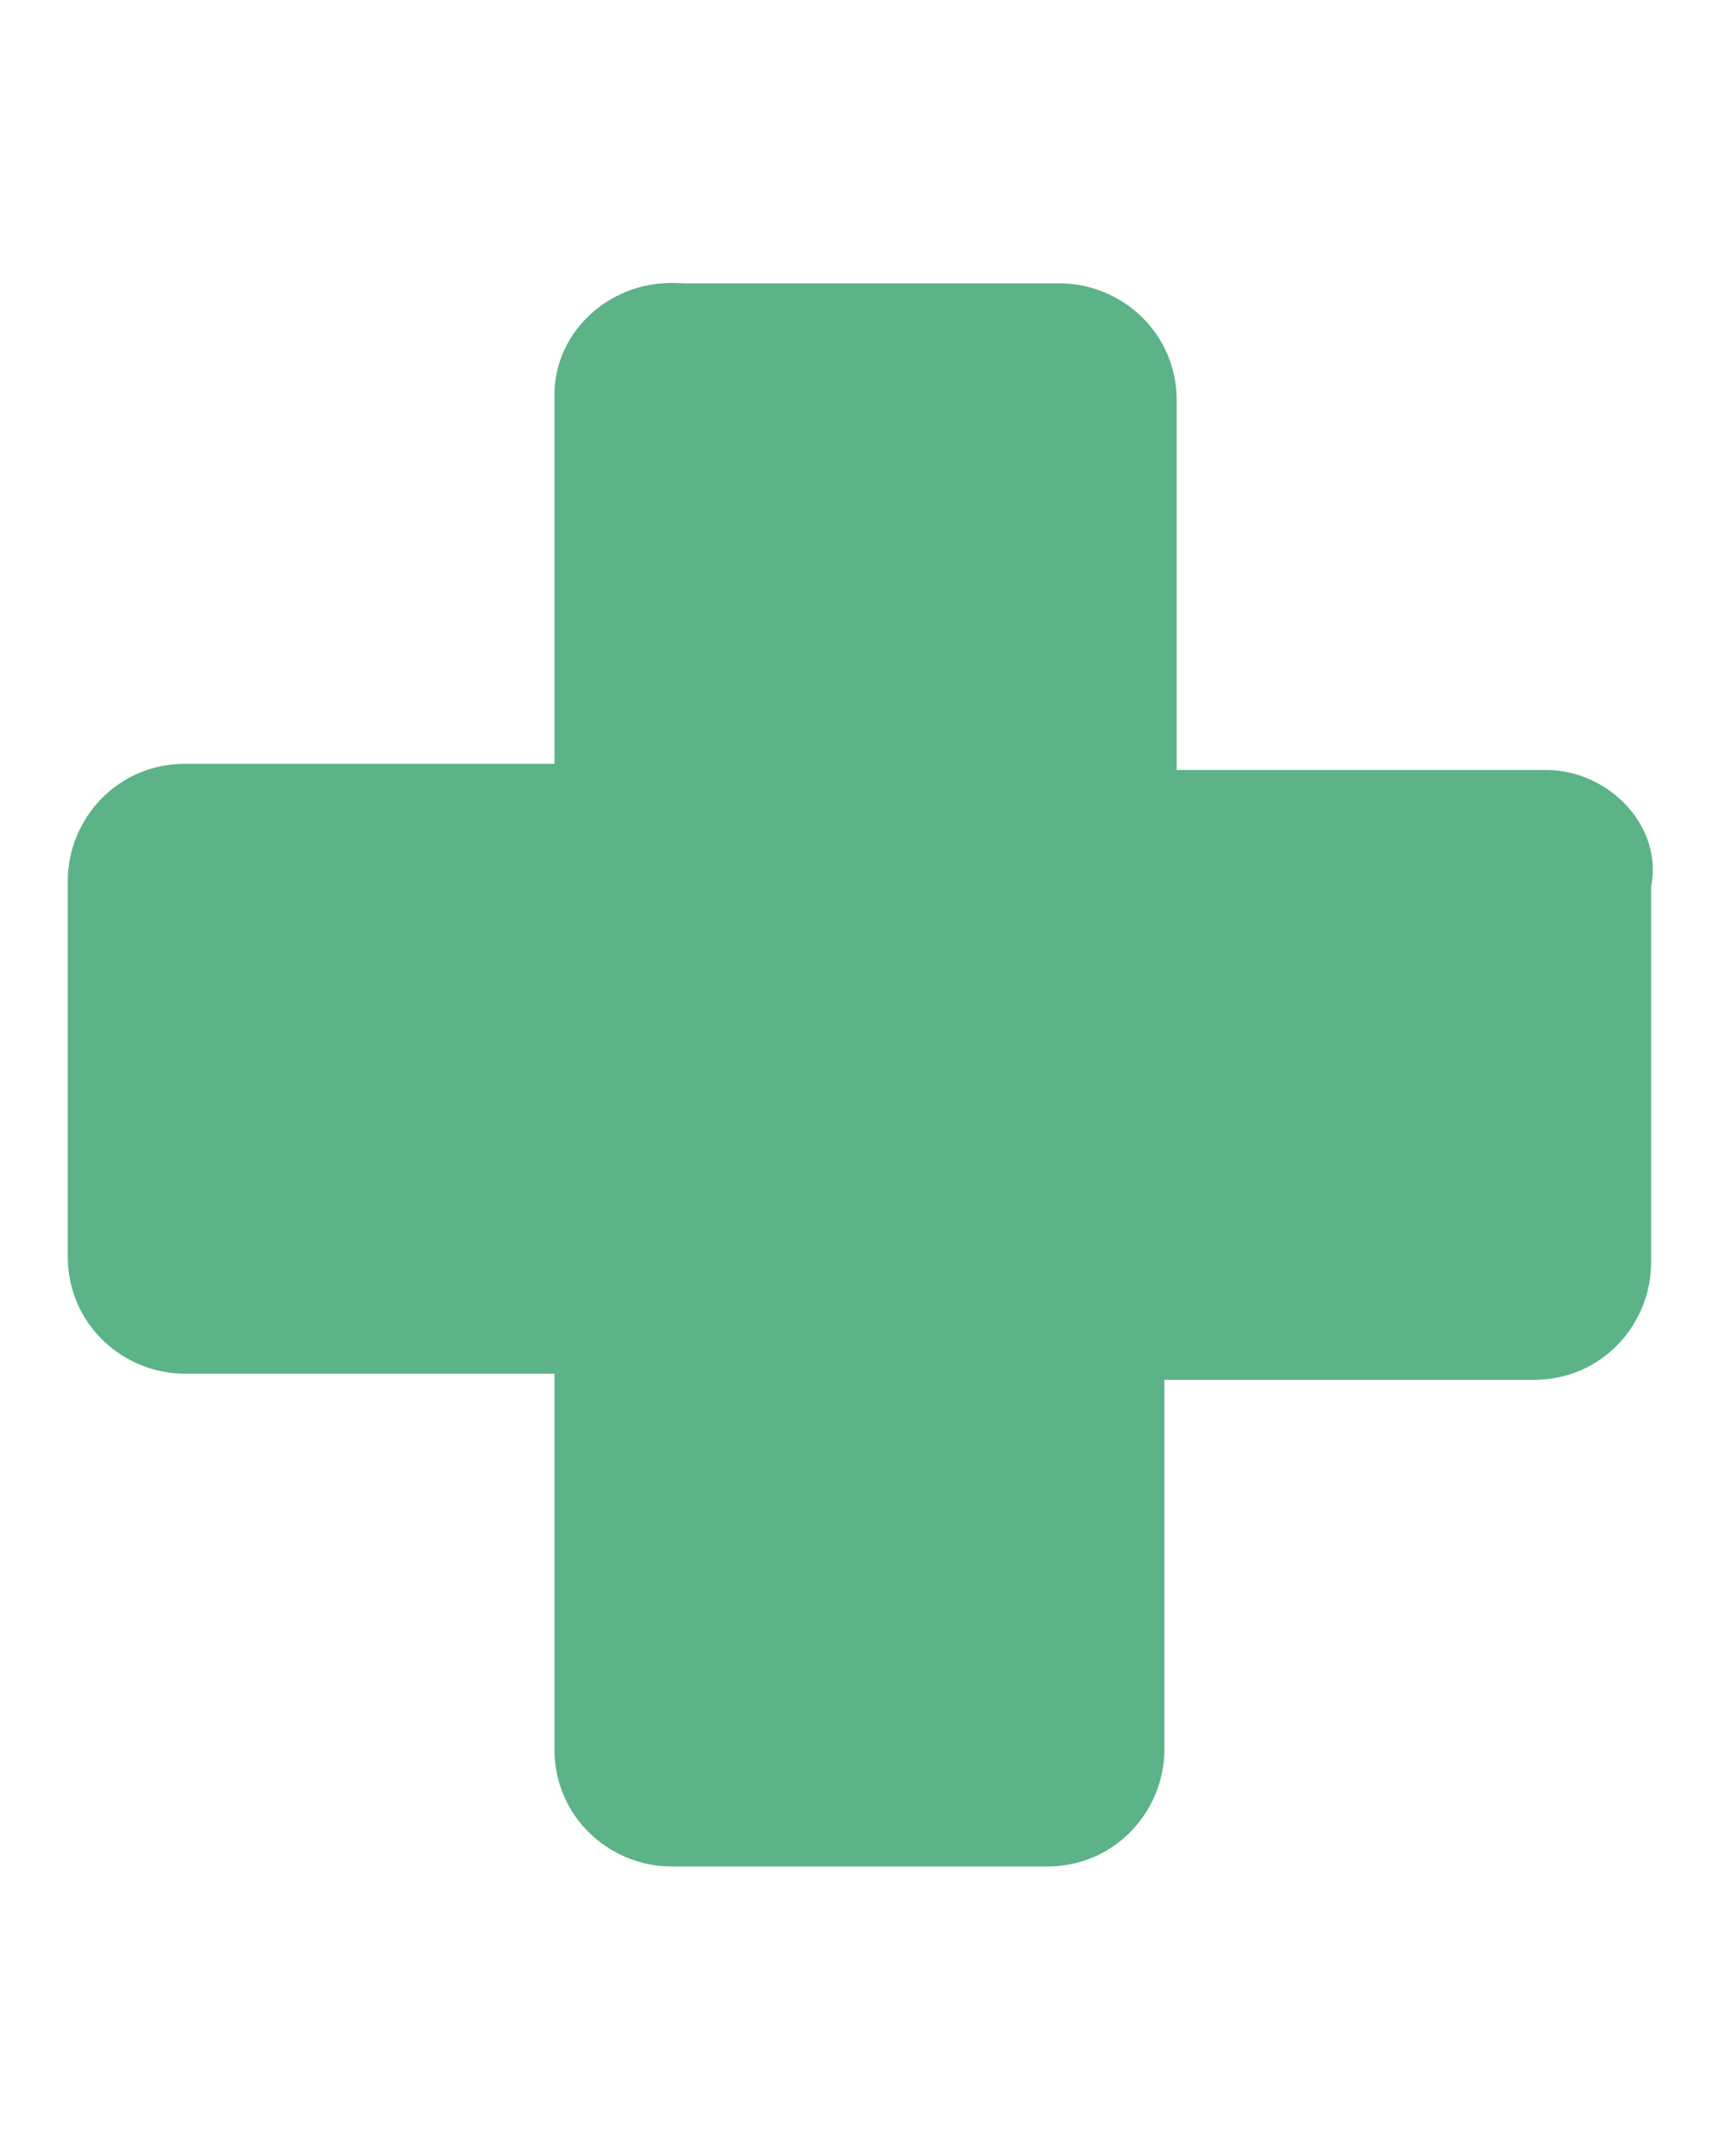
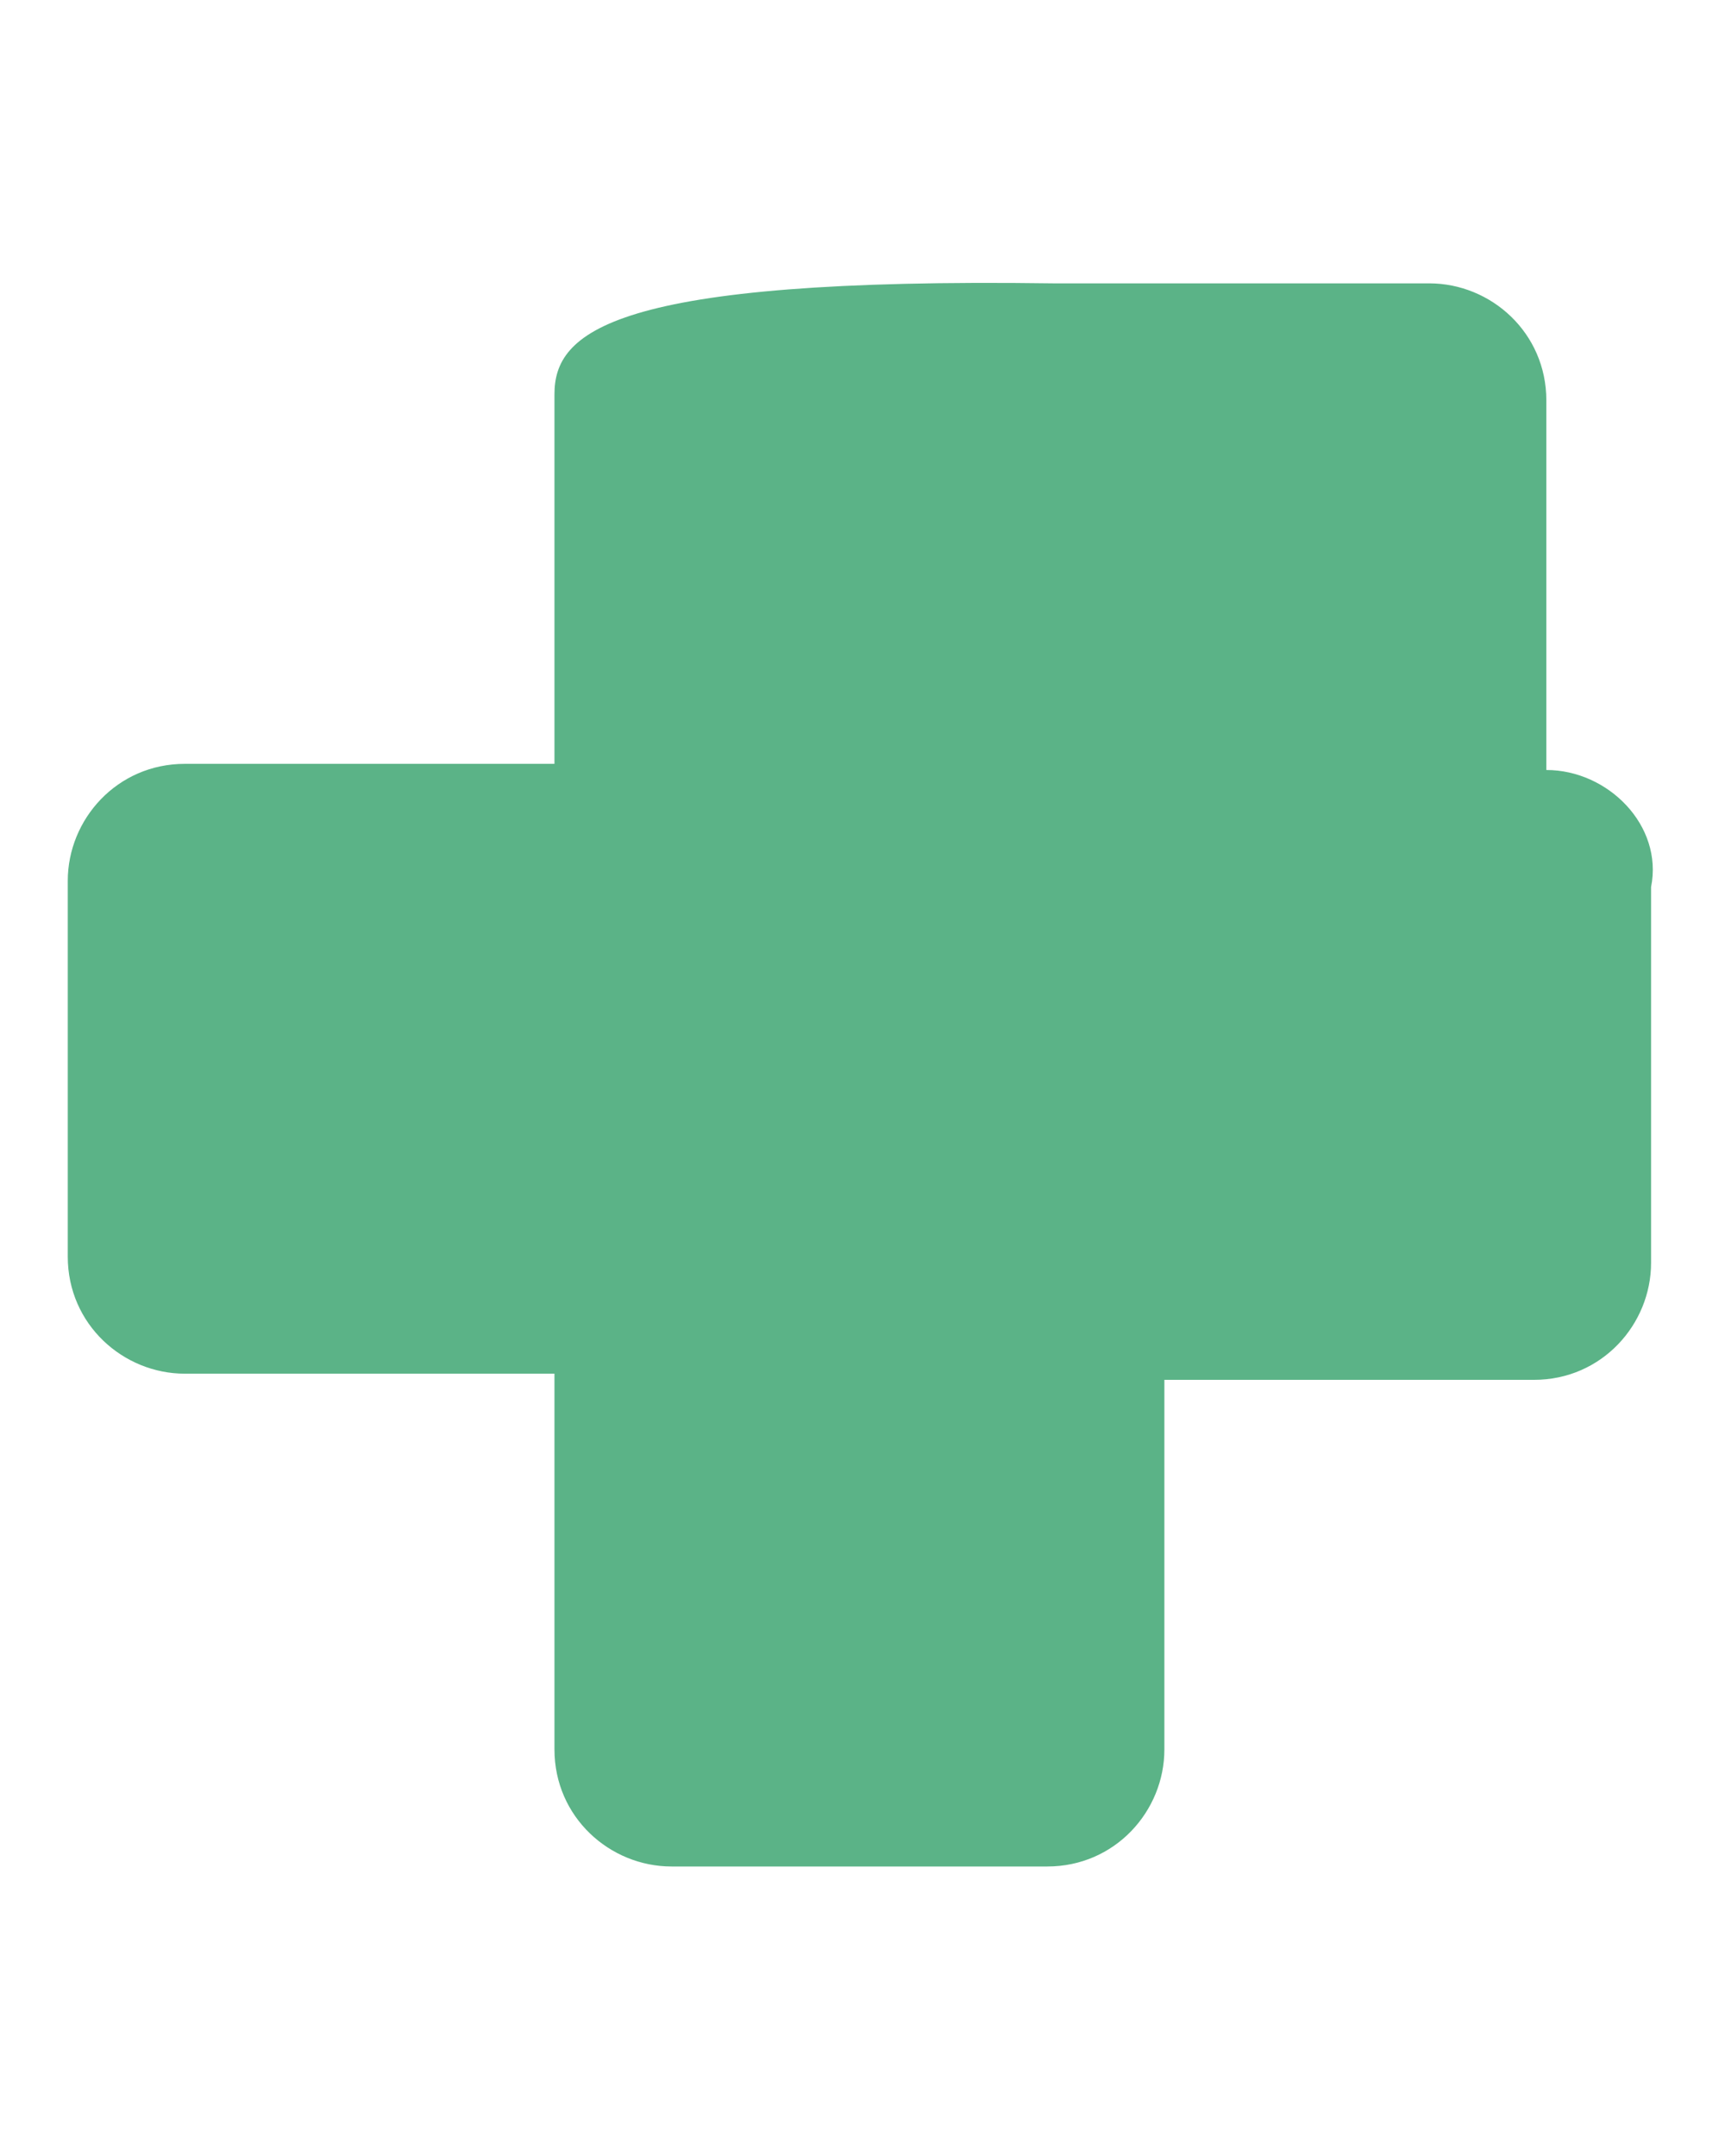
<svg xmlns="http://www.w3.org/2000/svg" viewBox="0 0 28 35" xml:space="preserve">
-   <path fill="#5BB387" d="M25.1,12.5h-6v-6c0-1.1-0.9-1.9-1.9-1.9h-6.1C9.9,4.5,9,5.4,9,6.4c0,0,0,0,0,0v6h-6c-1.1,0-1.9,0.9-1.9,1.9v6.1  c0,1.1,0.9,1.9,1.9,1.9l0,0h6v6.1c0,1.1,0.9,1.9,1.9,1.9c0,0,0,0,0,0h6.1c1.1,0,1.9-0.9,1.9-1.9v-6h6c1.1,0,1.9-0.9,1.9-1.9v-6.1  C27,13.4,26.1,12.5,25.1,12.5z" />
+   <path fill="#5BB387" d="M25.1,12.5v-6c0-1.1-0.9-1.9-1.9-1.9h-6.1C9.9,4.5,9,5.4,9,6.4c0,0,0,0,0,0v6h-6c-1.1,0-1.9,0.9-1.9,1.9v6.1  c0,1.1,0.9,1.9,1.9,1.9l0,0h6v6.1c0,1.1,0.9,1.9,1.9,1.9c0,0,0,0,0,0h6.1c1.1,0,1.9-0.9,1.9-1.9v-6h6c1.1,0,1.9-0.9,1.9-1.9v-6.1  C27,13.4,26.1,12.5,25.1,12.5z" />
</svg>